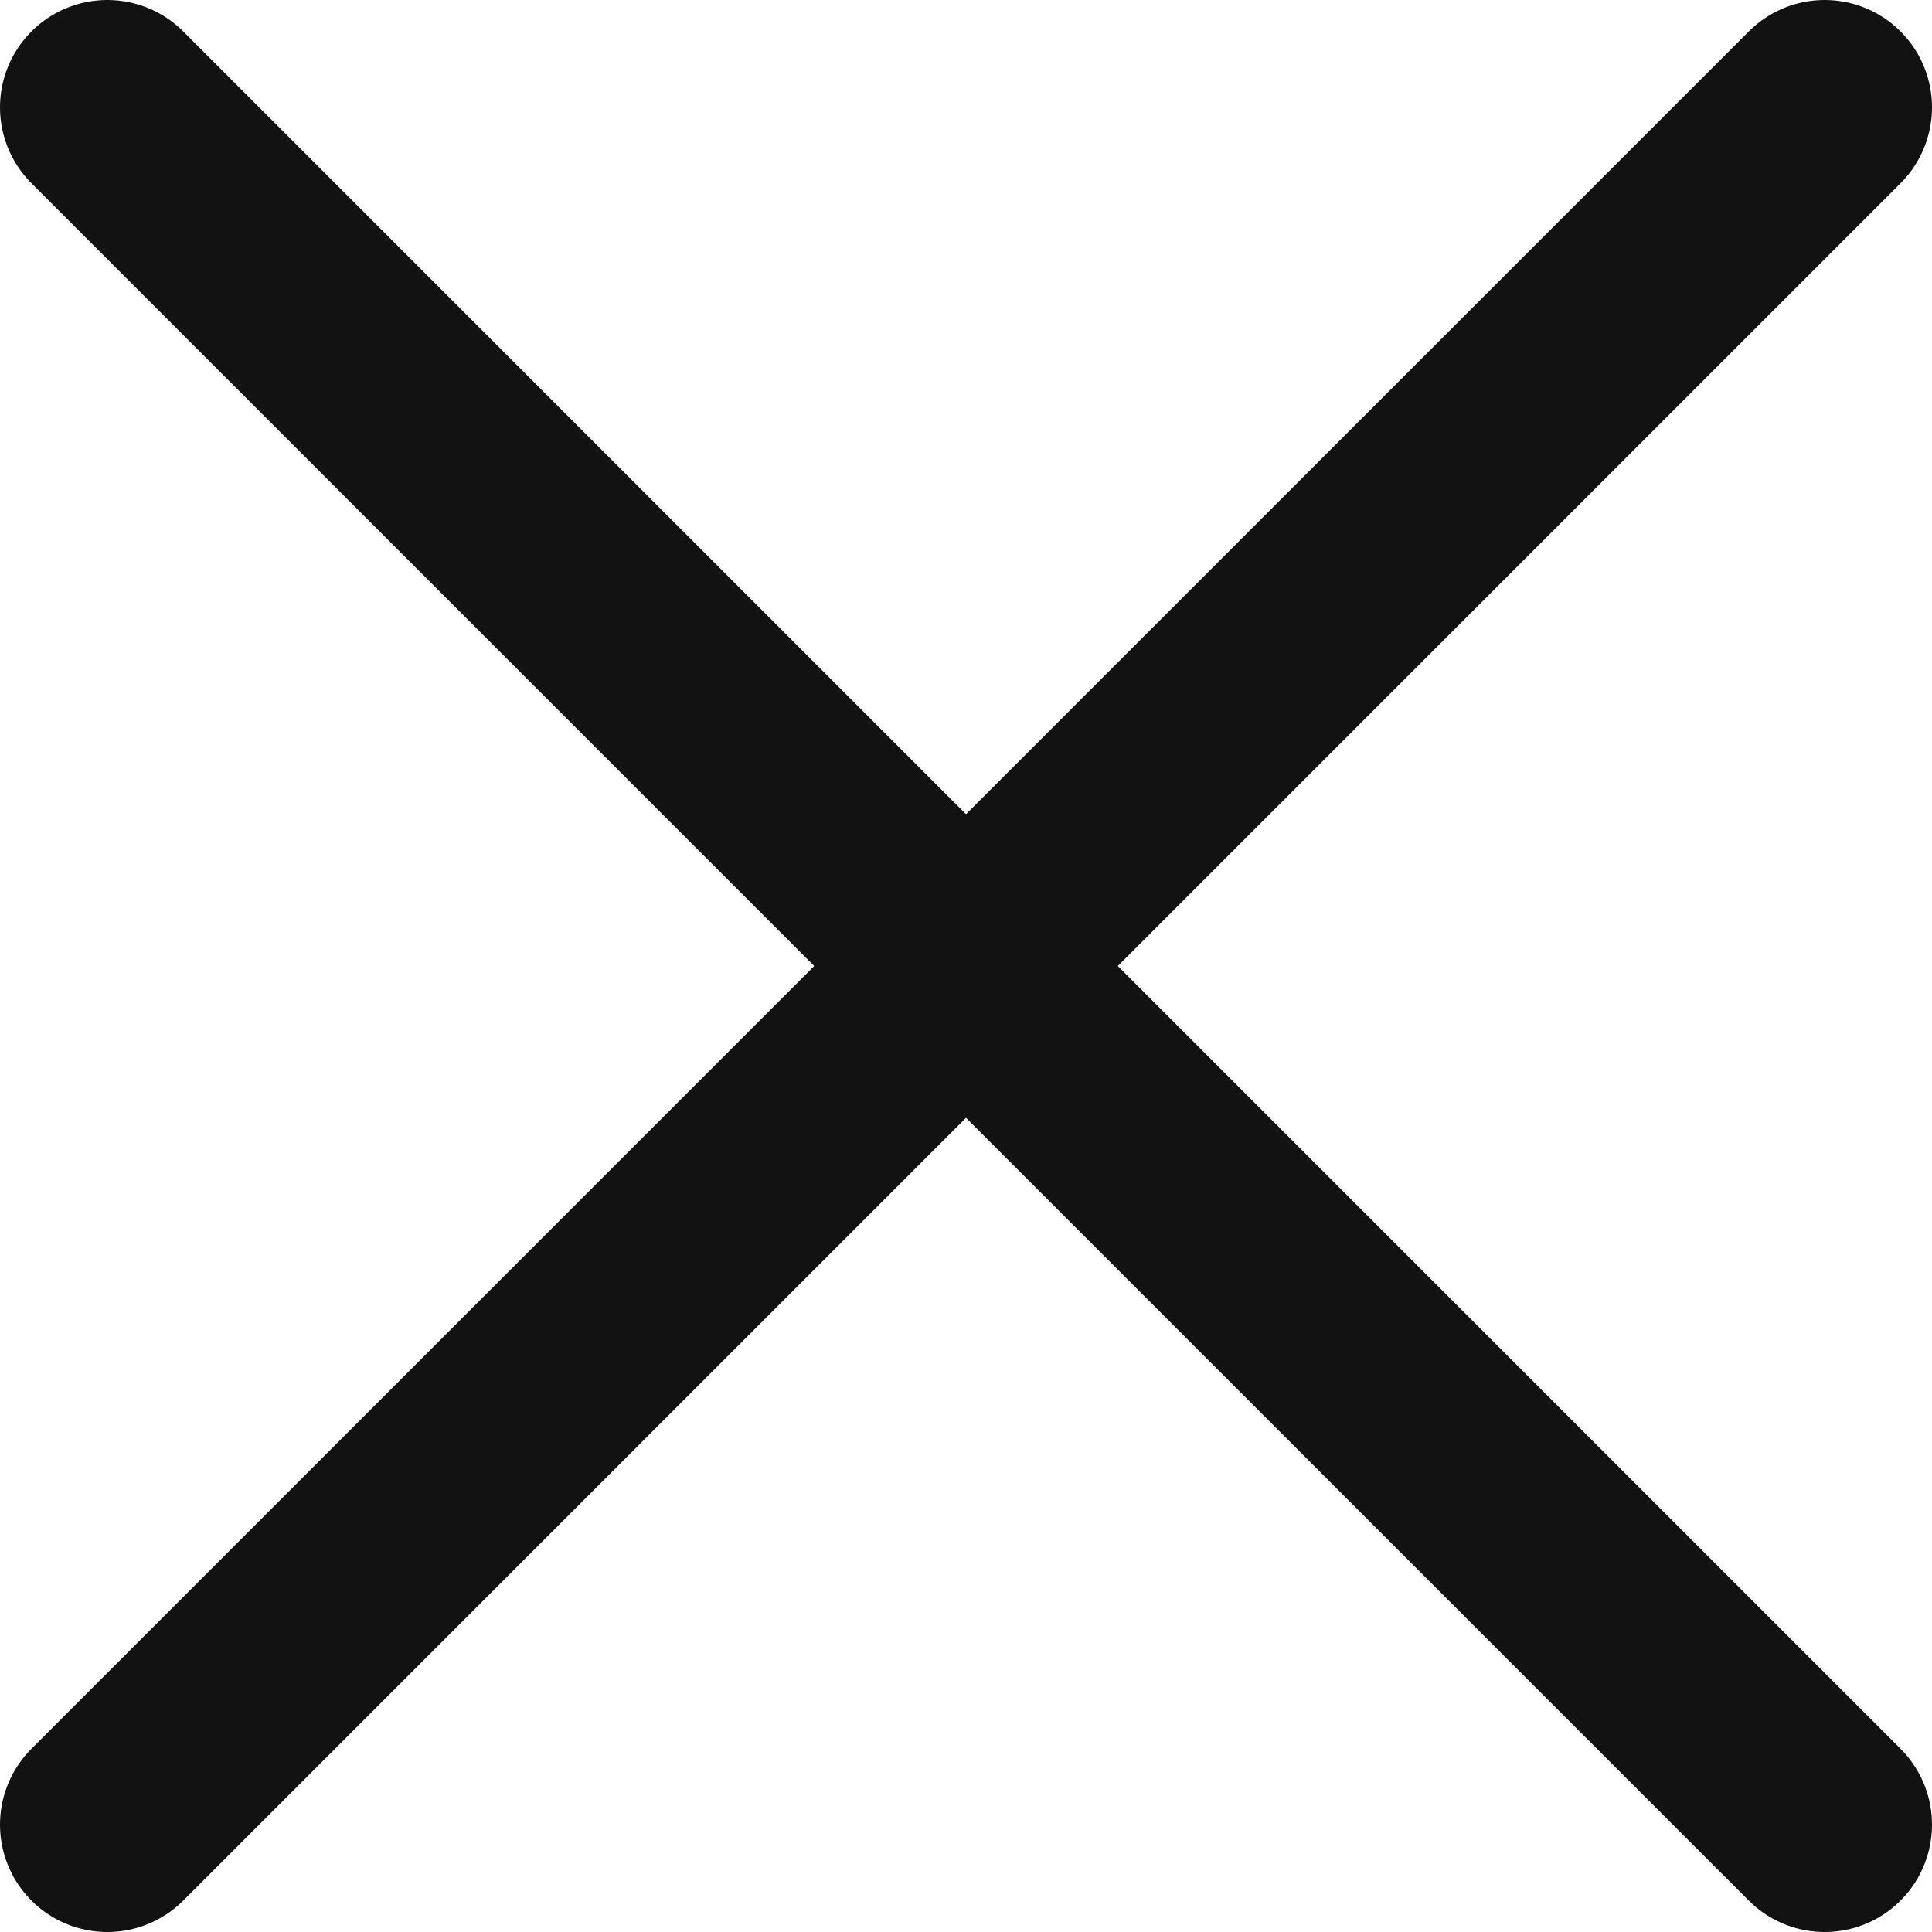
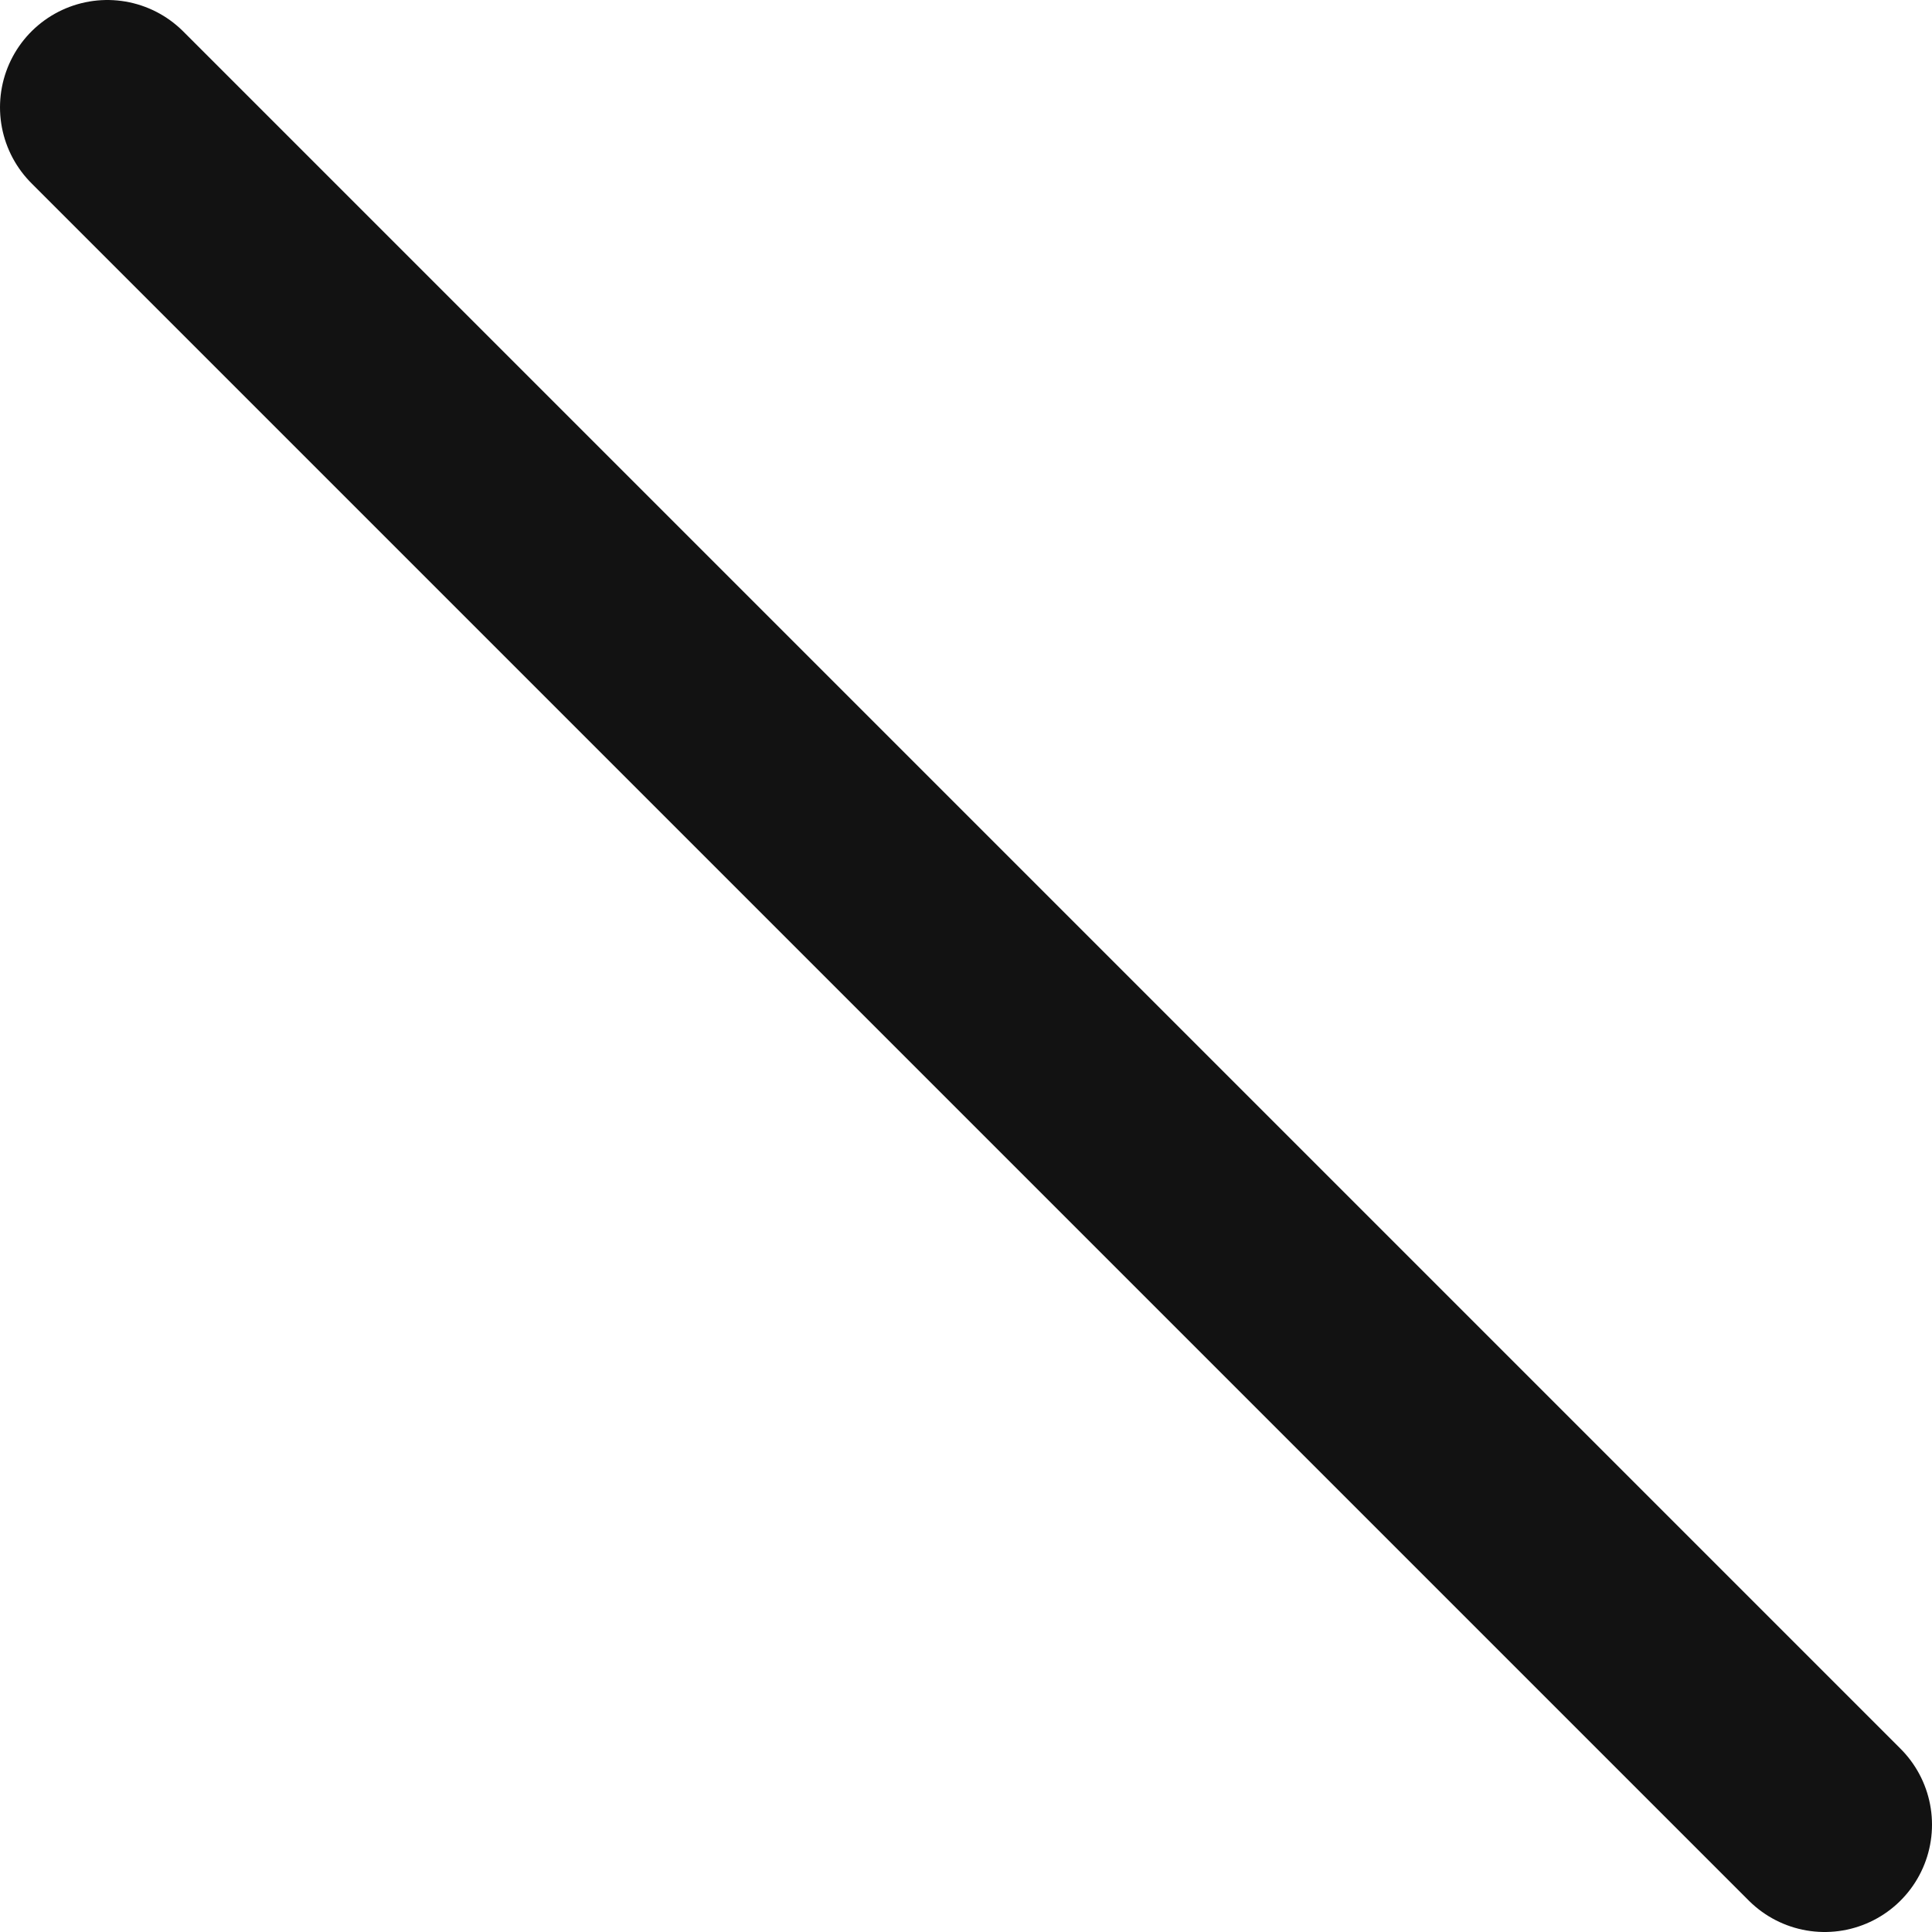
<svg xmlns="http://www.w3.org/2000/svg" width="18" height="18" viewBox="0 0 18 18" fill="none">
-   <path d="M17 1L1 17" stroke="#121212" stroke-width="2" stroke-linecap="round" />
  <path d="M17 17L1 1" stroke="#121212" stroke-width="2" stroke-linecap="round" />
</svg>